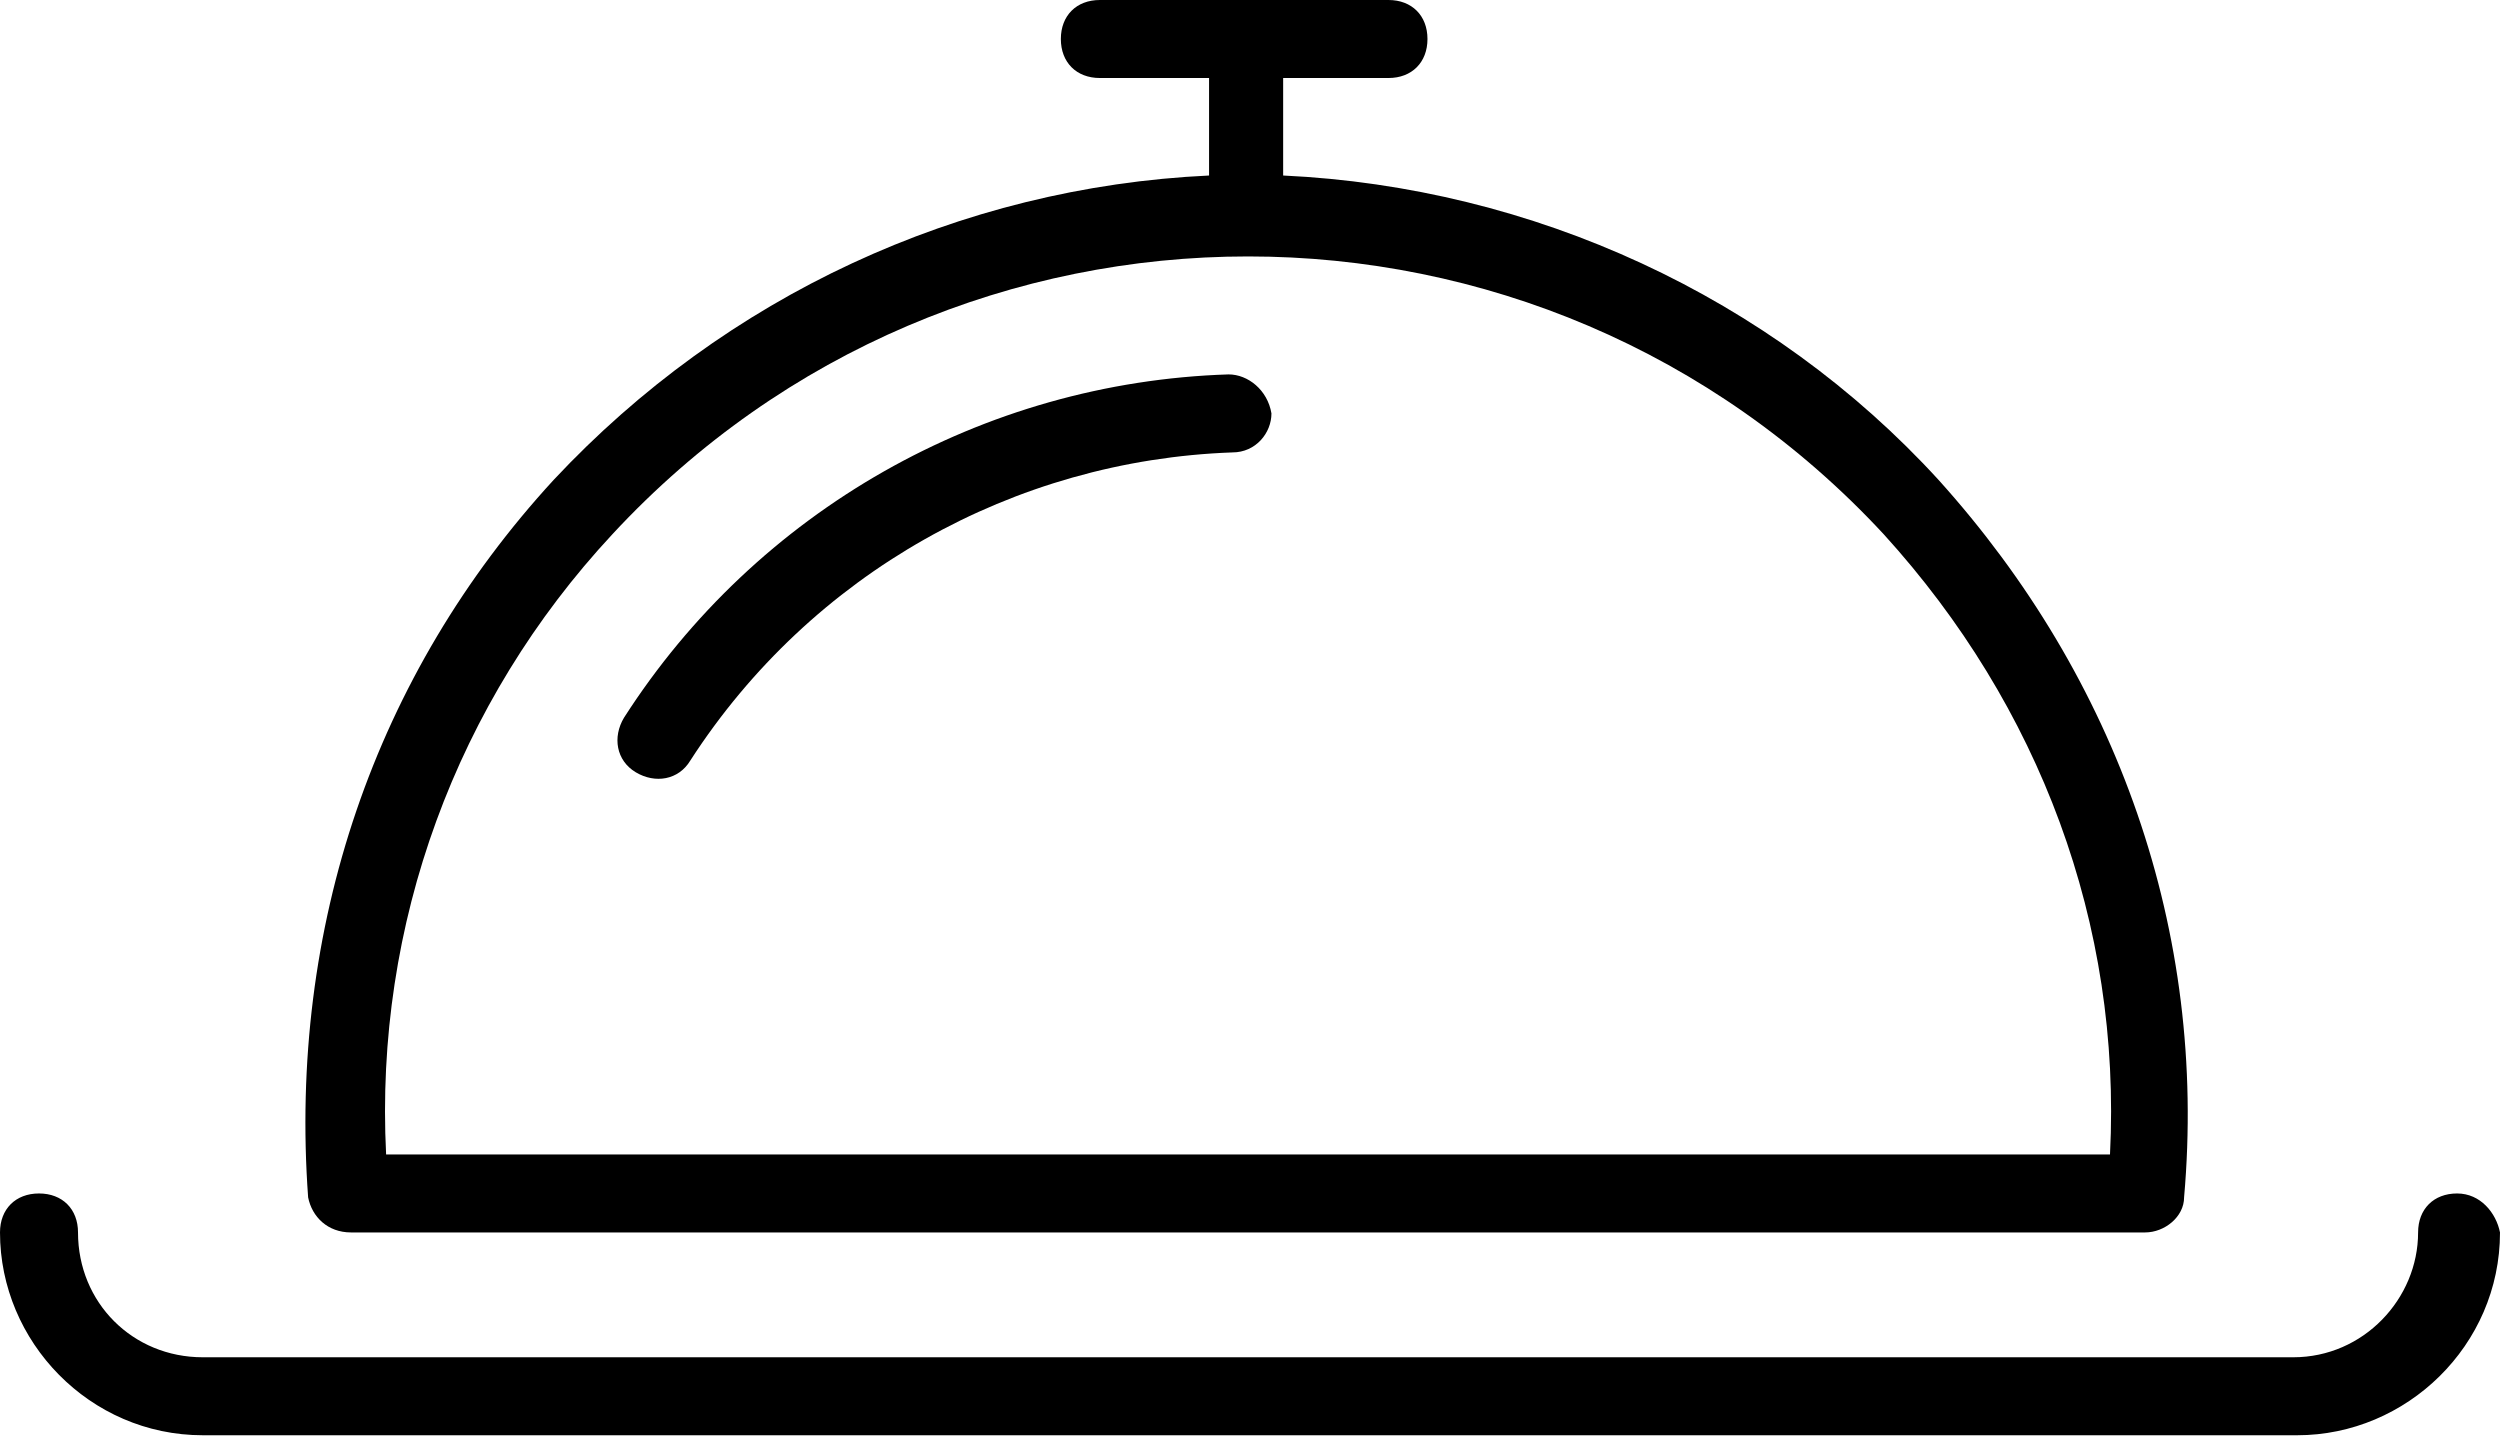
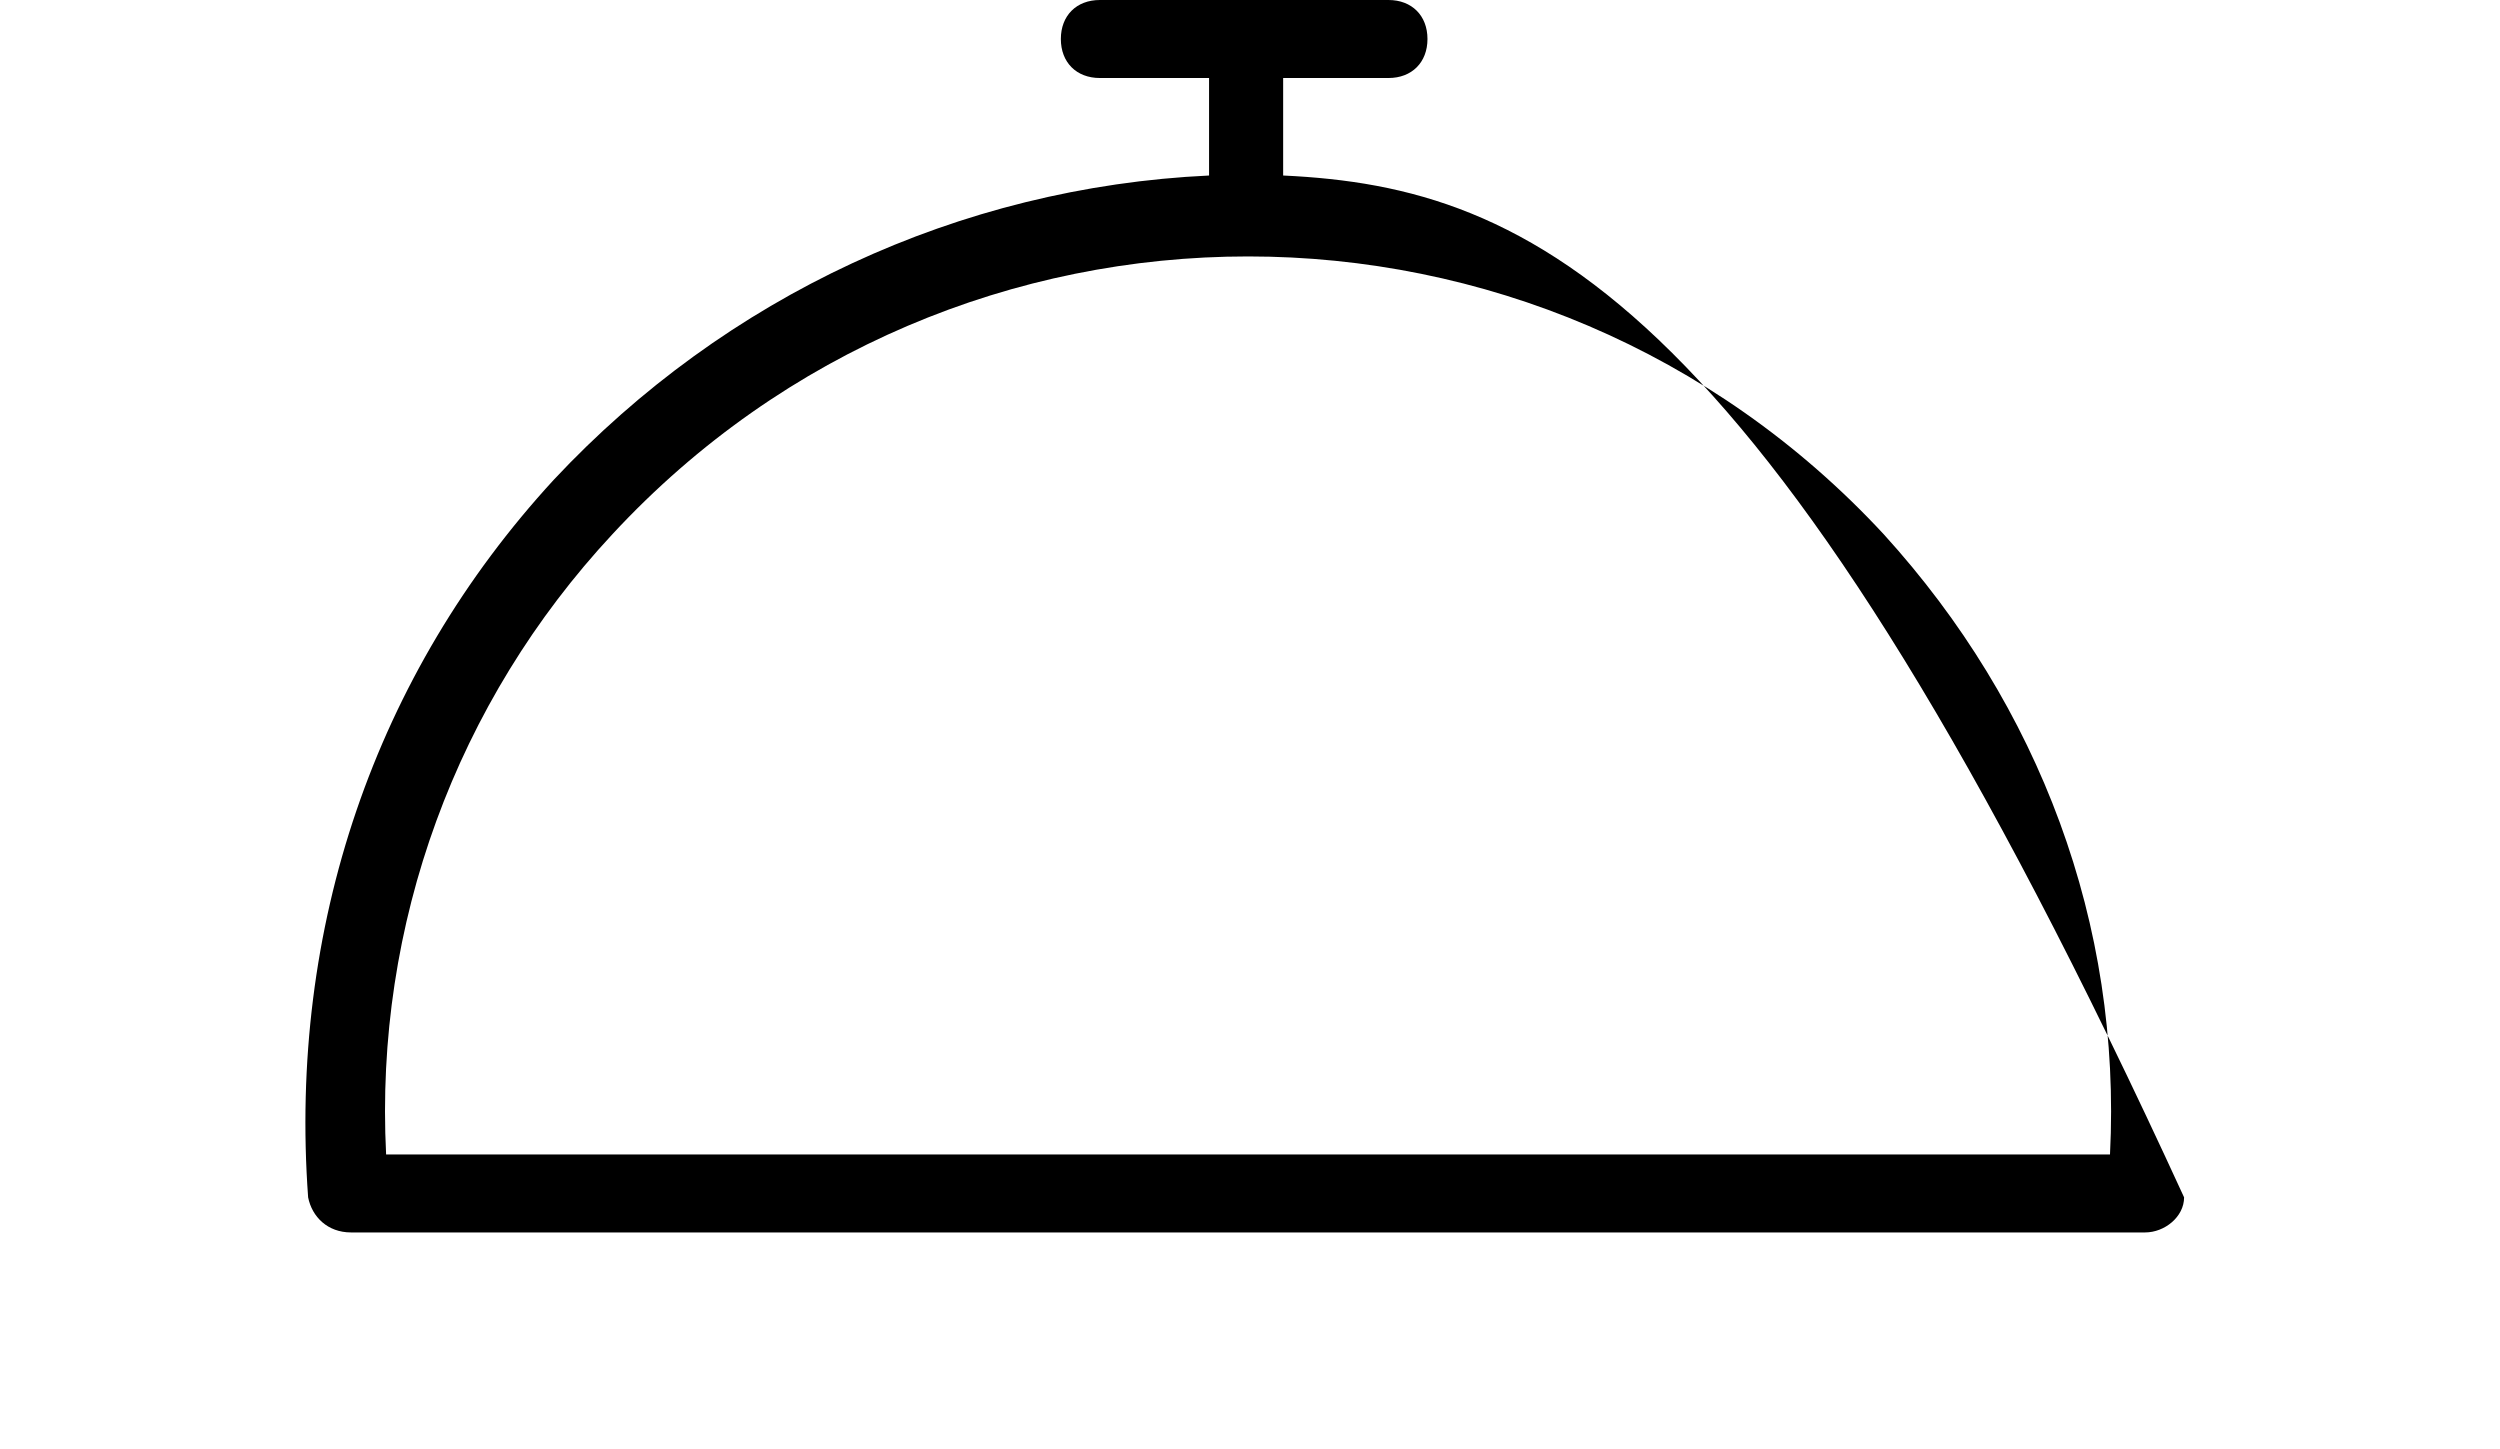
<svg xmlns="http://www.w3.org/2000/svg" width="88" height="51" viewBox="0 0 88 51" fill="none">
-   <path d="M12.356 43.382H75.507C76.194 43.382 76.88 42.833 76.88 42.147C77.704 32.811 74.546 23.888 68.231 16.886C62.328 10.434 53.953 6.59 45.167 6.178V2.746H48.874C49.697 2.746 50.247 2.197 50.247 1.373C50.247 0.549 49.697 0 48.874 0H38.715C37.891 0 37.342 0.549 37.342 1.373C37.342 2.197 37.891 2.746 38.715 2.746H42.559V6.178C33.772 6.59 25.535 10.434 19.495 16.886C13.18 23.75 10.159 32.674 10.846 42.147C10.983 42.833 11.532 43.382 12.356 43.382ZM21.554 18.808C33.635 5.766 54.228 5.766 66.309 18.808C71.8 24.849 74.683 32.537 74.272 40.636H13.591C13.18 32.537 16.062 24.711 21.554 18.808Z" fill="black" />
-   <path d="M43.245 13.179C34.596 13.454 26.633 17.984 21.966 25.261C21.554 25.947 21.691 26.771 22.377 27.183C23.064 27.594 23.888 27.457 24.299 26.771C28.555 20.181 35.694 16.2 43.382 15.925C44.206 15.925 44.755 15.239 44.755 14.552C44.618 13.729 43.931 13.179 43.245 13.179Z" fill="black" />
-   <path d="M86.49 42.01C85.666 42.01 85.117 42.559 85.117 43.382C85.117 45.716 83.195 47.776 80.724 47.776H7.139C4.668 47.776 2.746 45.853 2.746 43.382C2.746 42.559 2.197 42.01 1.373 42.01C0.549 42.01 0 42.559 0 43.382C0 47.226 3.158 50.521 7.139 50.521H80.861C84.705 50.521 88 47.364 88 43.382C87.863 42.696 87.314 42.01 86.49 42.01Z" fill="black" />
+   <path d="M12.356 43.382H75.507C76.194 43.382 76.88 42.833 76.88 42.147C62.328 10.434 53.953 6.59 45.167 6.178V2.746H48.874C49.697 2.746 50.247 2.197 50.247 1.373C50.247 0.549 49.697 0 48.874 0H38.715C37.891 0 37.342 0.549 37.342 1.373C37.342 2.197 37.891 2.746 38.715 2.746H42.559V6.178C33.772 6.59 25.535 10.434 19.495 16.886C13.18 23.75 10.159 32.674 10.846 42.147C10.983 42.833 11.532 43.382 12.356 43.382ZM21.554 18.808C33.635 5.766 54.228 5.766 66.309 18.808C71.8 24.849 74.683 32.537 74.272 40.636H13.591C13.18 32.537 16.062 24.711 21.554 18.808Z" fill="black" />
</svg>